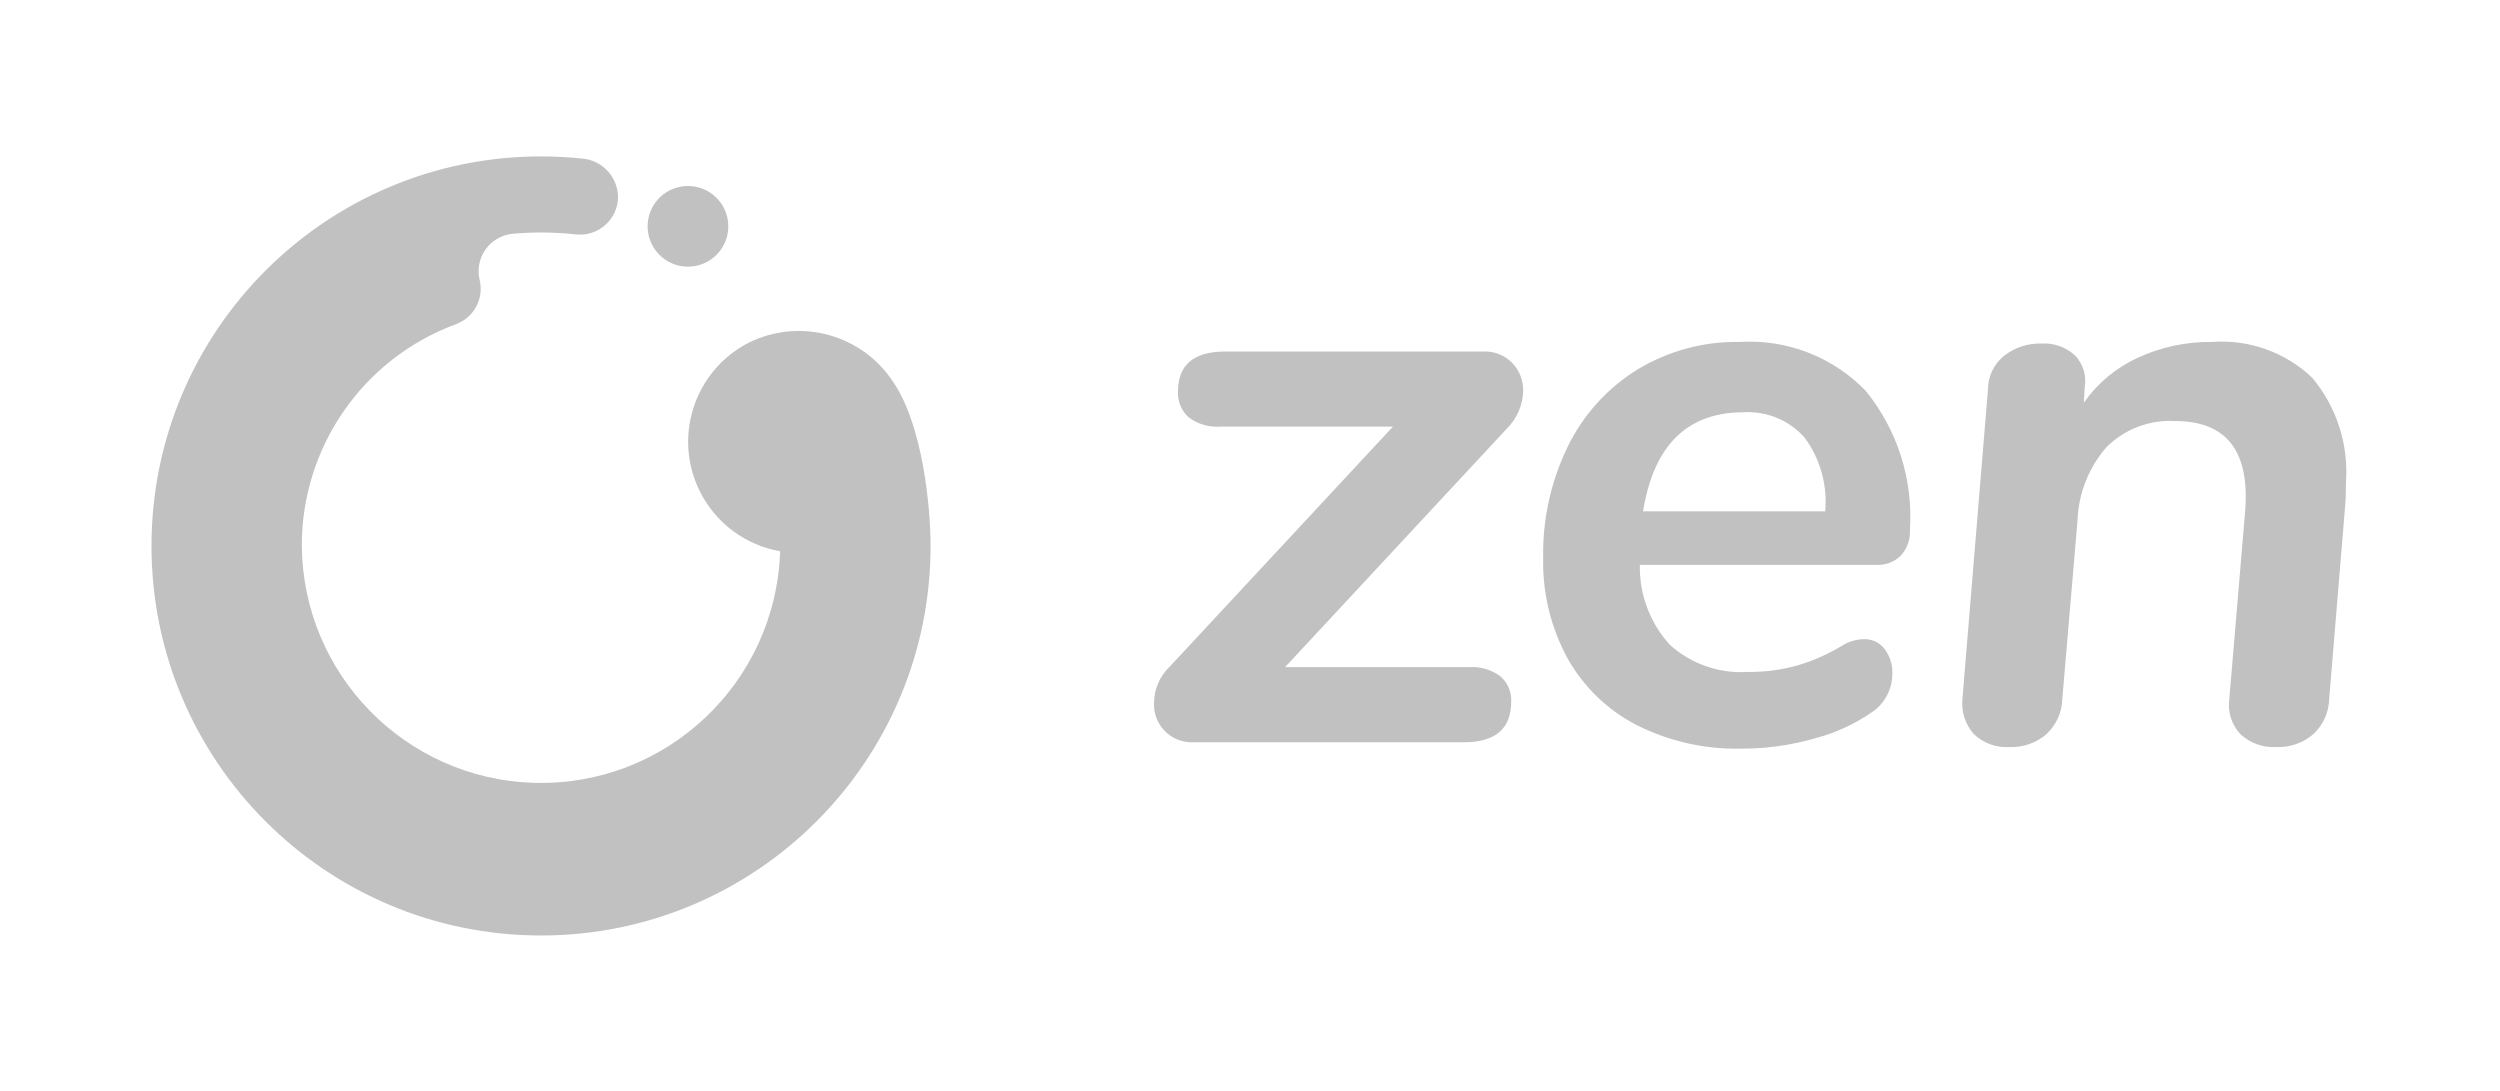
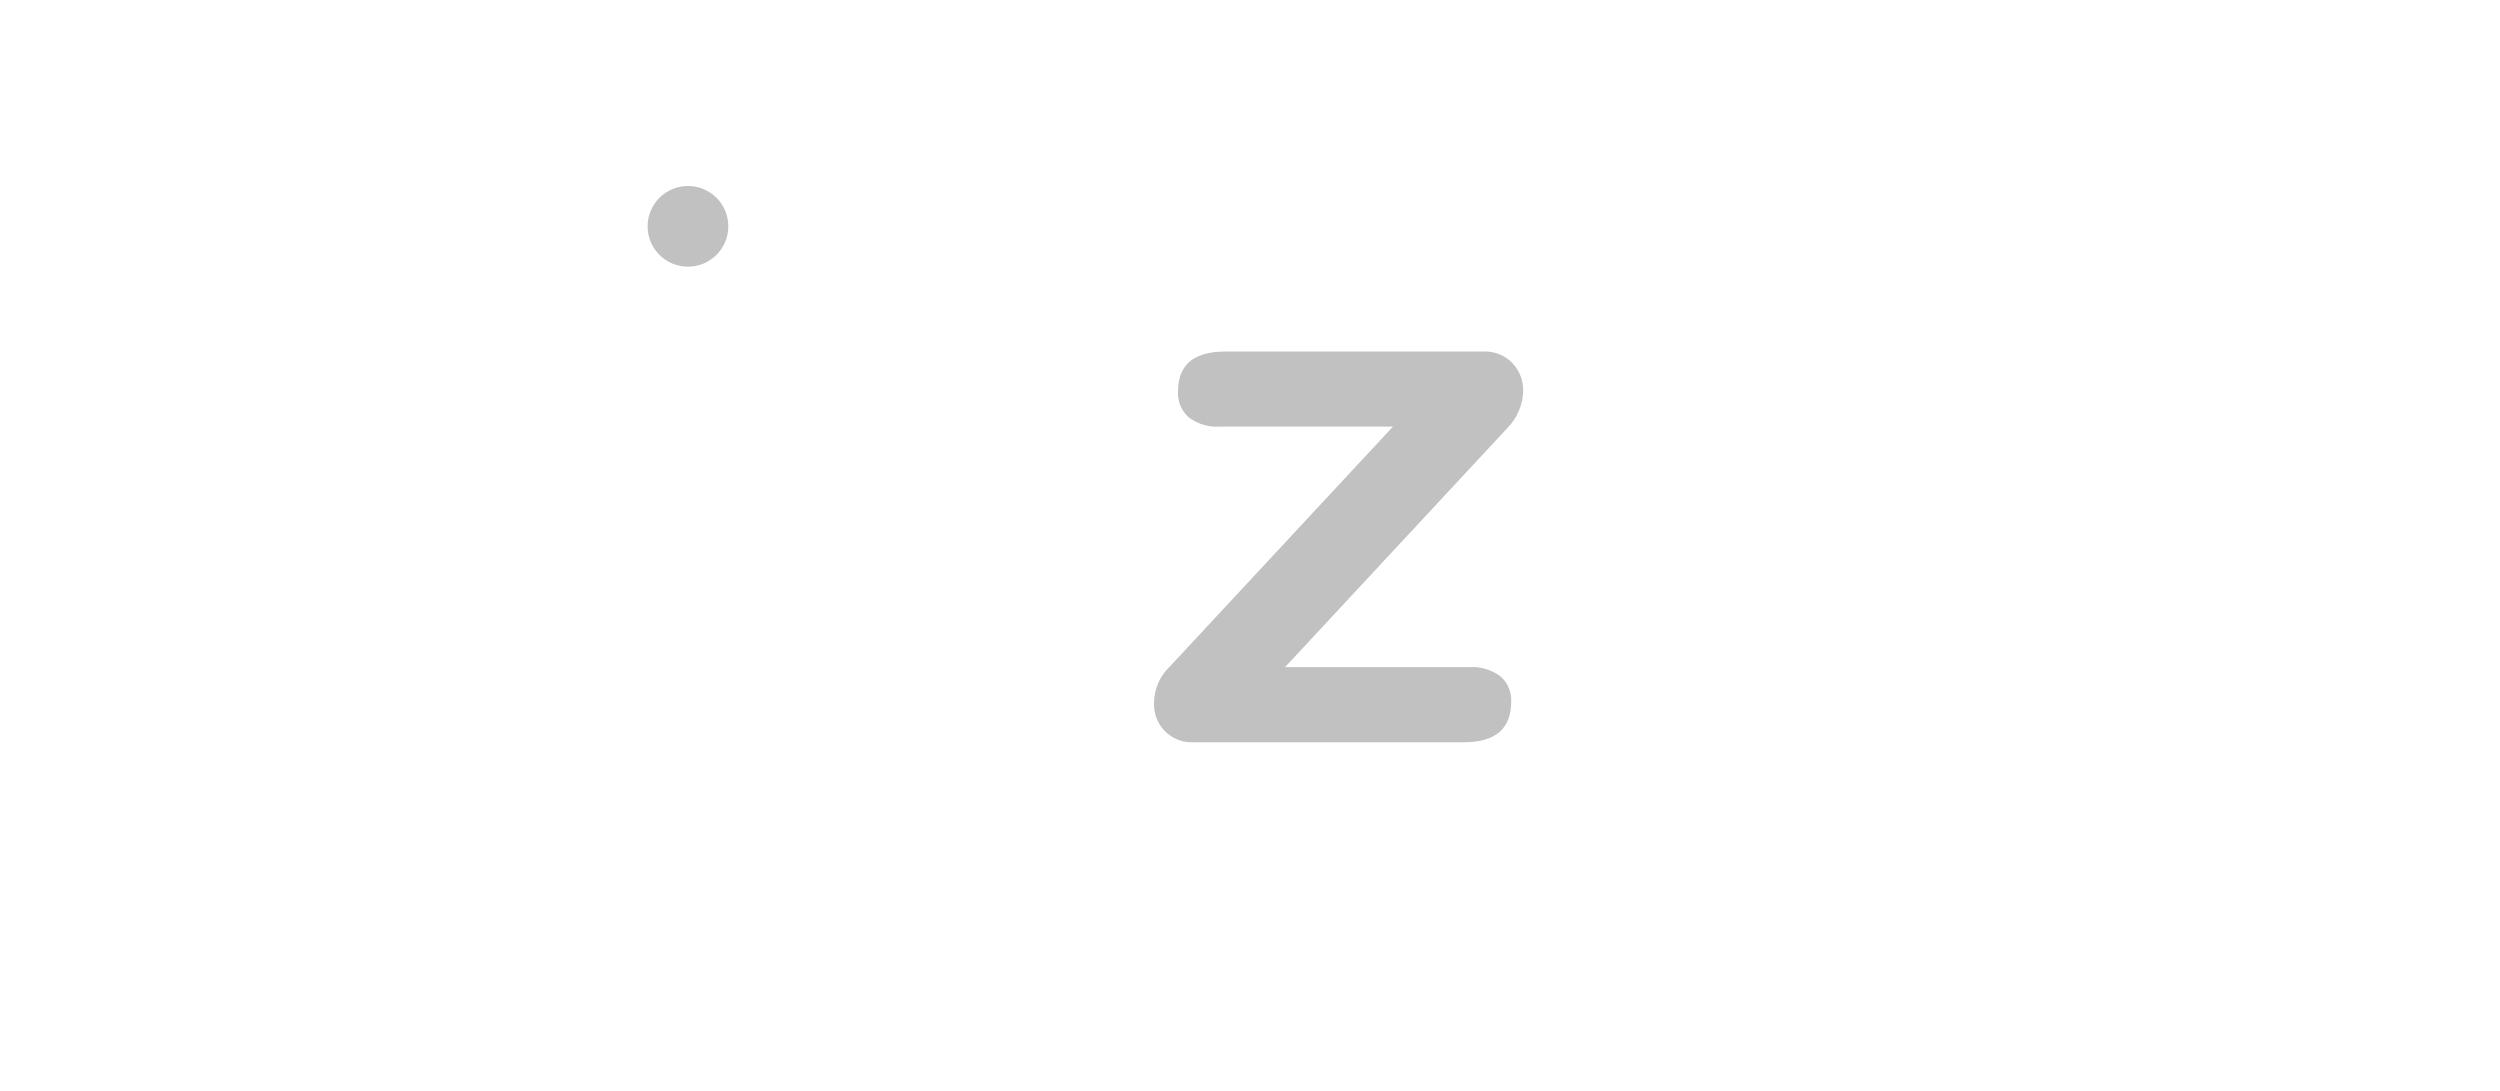
<svg xmlns="http://www.w3.org/2000/svg" width="408" height="178" viewBox="0 0 408 178" fill="none">
  <path fill-rule="evenodd" clip-rule="evenodd" d="M244.868 110.377C246.054 111.404 246.703 112.918 246.628 114.485C246.628 118.918 244.064 121.135 238.934 121.135H194.858C191.468 121.342 188.551 118.762 188.344 115.372C188.331 115.163 188.329 114.954 188.338 114.745C188.343 112.472 189.286 110.301 190.946 108.747L227.328 69.626H199.161C197.32 69.757 195.493 69.225 194.011 68.127C192.806 67.057 192.158 65.495 192.25 63.888C192.25 59.541 194.814 57.368 199.943 57.368H242.064C243.849 57.282 245.584 57.972 246.824 59.259C247.978 60.47 248.61 62.086 248.584 63.758C248.532 66.06 247.598 68.253 245.976 69.886L209.723 108.877H239.717C241.557 108.749 243.384 109.28 244.868 110.377Z" fill="#C1C1C1" />
-   <path fill-rule="evenodd" clip-rule="evenodd" d="M268.145 83.449H297.877C298.263 79.148 297.057 74.856 294.486 71.386C291.981 68.579 288.332 67.067 284.576 67.279C275.36 67.279 269.883 72.67 268.145 83.449ZM310.2 90.686C309.18 91.695 307.788 92.238 306.353 92.185H267.624C267.522 96.999 269.273 101.667 272.514 105.226C275.981 108.357 280.565 109.956 285.228 109.661C288.027 109.694 290.817 109.32 293.509 108.552C296.098 107.764 298.574 106.646 300.877 105.226C301.871 104.656 302.991 104.343 304.137 104.314C305.487 104.255 306.78 104.864 307.592 105.944C308.438 107.095 308.874 108.494 308.832 109.921C308.845 112.418 307.625 114.761 305.571 116.181C302.738 118.149 299.582 119.605 296.247 120.483C292.328 121.621 288.266 122.191 284.185 122.178C278.261 122.316 272.395 120.996 267.102 118.333C262.355 115.887 258.433 112.1 255.822 107.443C253.084 102.407 251.713 96.742 251.844 91.012C251.735 84.715 253.121 78.48 255.887 72.822C258.411 67.662 262.345 63.321 267.232 60.303C272.26 57.259 278.047 55.699 283.924 55.803C291.603 55.331 299.105 58.237 304.463 63.759C309.655 70.136 312.24 78.243 311.7 86.448C311.798 88.006 311.256 89.537 310.2 90.686Z" fill="#C1C1C1" />
-   <path fill-rule="evenodd" clip-rule="evenodd" d="M377.318 61.607C381.329 66.382 383.317 72.535 382.86 78.754C382.86 80.407 382.817 81.668 382.73 82.537L380.121 114.093C380.062 116.28 379.122 118.349 377.514 119.831C375.848 121.257 373.706 122.003 371.515 121.919C369.356 122.051 367.236 121.297 365.647 119.831C364.203 118.293 363.532 116.184 363.821 114.093L366.43 83.189C367.124 73.538 363.298 68.712 354.953 68.712C350.772 68.477 346.689 70.044 343.738 73.017C340.848 76.362 339.192 80.596 339.044 85.014L336.566 114.093C336.507 116.28 335.567 118.349 333.959 119.831C332.294 121.257 330.151 122.003 327.96 121.919C325.819 122.06 323.716 121.304 322.157 119.831C320.748 118.269 320.062 116.187 320.266 114.093L324.44 63.497C324.45 61.393 325.408 59.406 327.047 58.086C328.786 56.709 330.958 55.993 333.176 56.064C335.192 55.943 337.17 56.649 338.653 58.019C339.984 59.406 340.566 61.347 340.217 63.237L340.087 65.713C342.302 62.55 345.317 60.031 348.823 58.412C352.662 56.632 356.852 55.741 361.083 55.803C367.068 55.378 372.958 57.484 377.318 61.607Z" fill="#C1C1C1" />
-   <path fill-rule="evenodd" clip-rule="evenodd" d="M145.815 62.406C140.738 54.584 130.617 51.791 122.247 55.902C113.307 60.44 109.737 71.366 114.274 80.307C116.858 85.4 121.689 88.979 127.314 89.97C126.63 111.52 108.607 128.436 87.058 127.754C66.126 127.091 49.446 110.03 49.256 89.089C49.219 72.954 59.253 58.51 74.387 52.917C77.295 51.865 78.971 48.818 78.304 45.799L78.26 45.605C77.517 42.303 79.592 39.022 82.896 38.279C83.166 38.219 83.439 38.176 83.714 38.152C85.233 38.013 86.76 37.943 88.296 37.942C90.195 37.942 92.093 38.047 93.981 38.254C97.394 38.627 100.462 36.163 100.835 32.751C100.847 32.638 100.857 32.526 100.862 32.414C100.954 29.029 98.389 26.162 95.015 25.878C92.783 25.643 90.541 25.526 88.296 25.526C53.186 25.526 24.724 53.989 24.724 89.098C24.724 124.209 53.187 152.671 88.297 152.671C123.406 152.671 151.869 124.209 151.869 89.098C151.869 82.883 150.619 69.484 145.815 62.406Z" fill="#C1C1C1" />
  <path fill-rule="evenodd" clip-rule="evenodd" d="M112.274 30.352C115.911 30.352 118.86 33.3 118.86 36.937C118.86 40.575 115.911 43.523 112.274 43.523C108.637 43.523 105.689 40.575 105.689 36.937C105.689 33.3 108.637 30.352 112.274 30.352Z" fill="#C1C1C1" />
</svg>